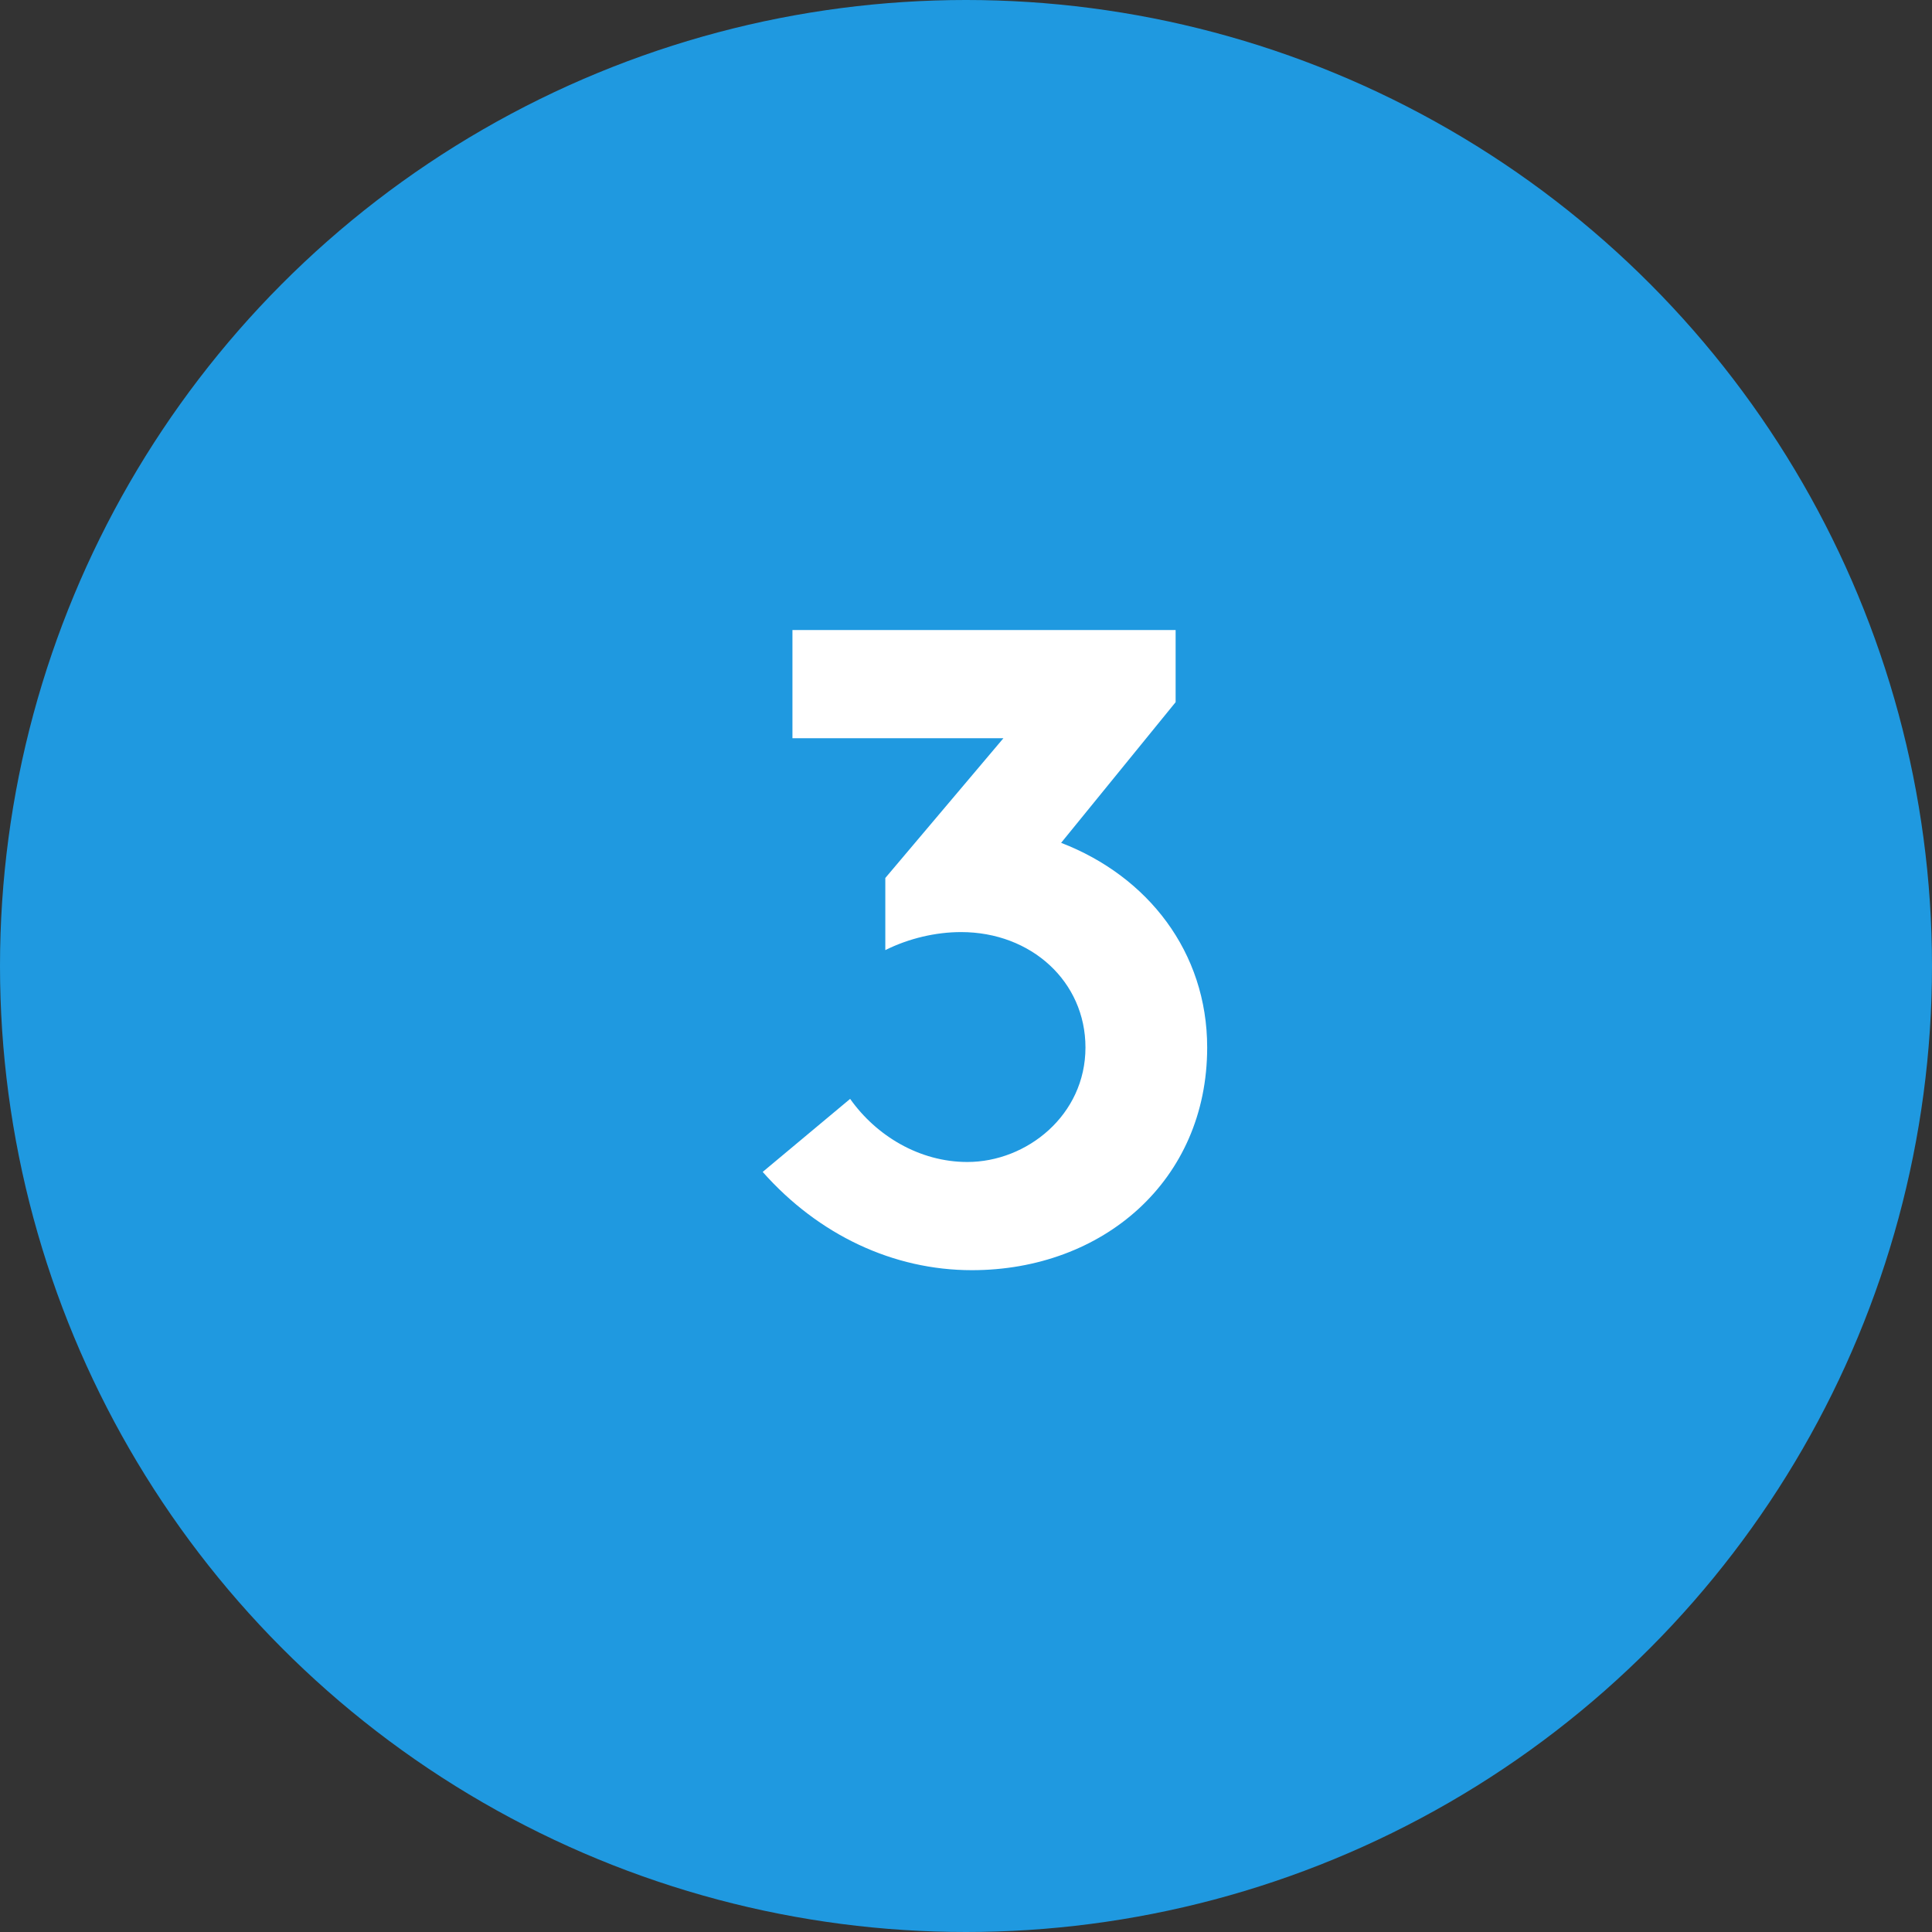
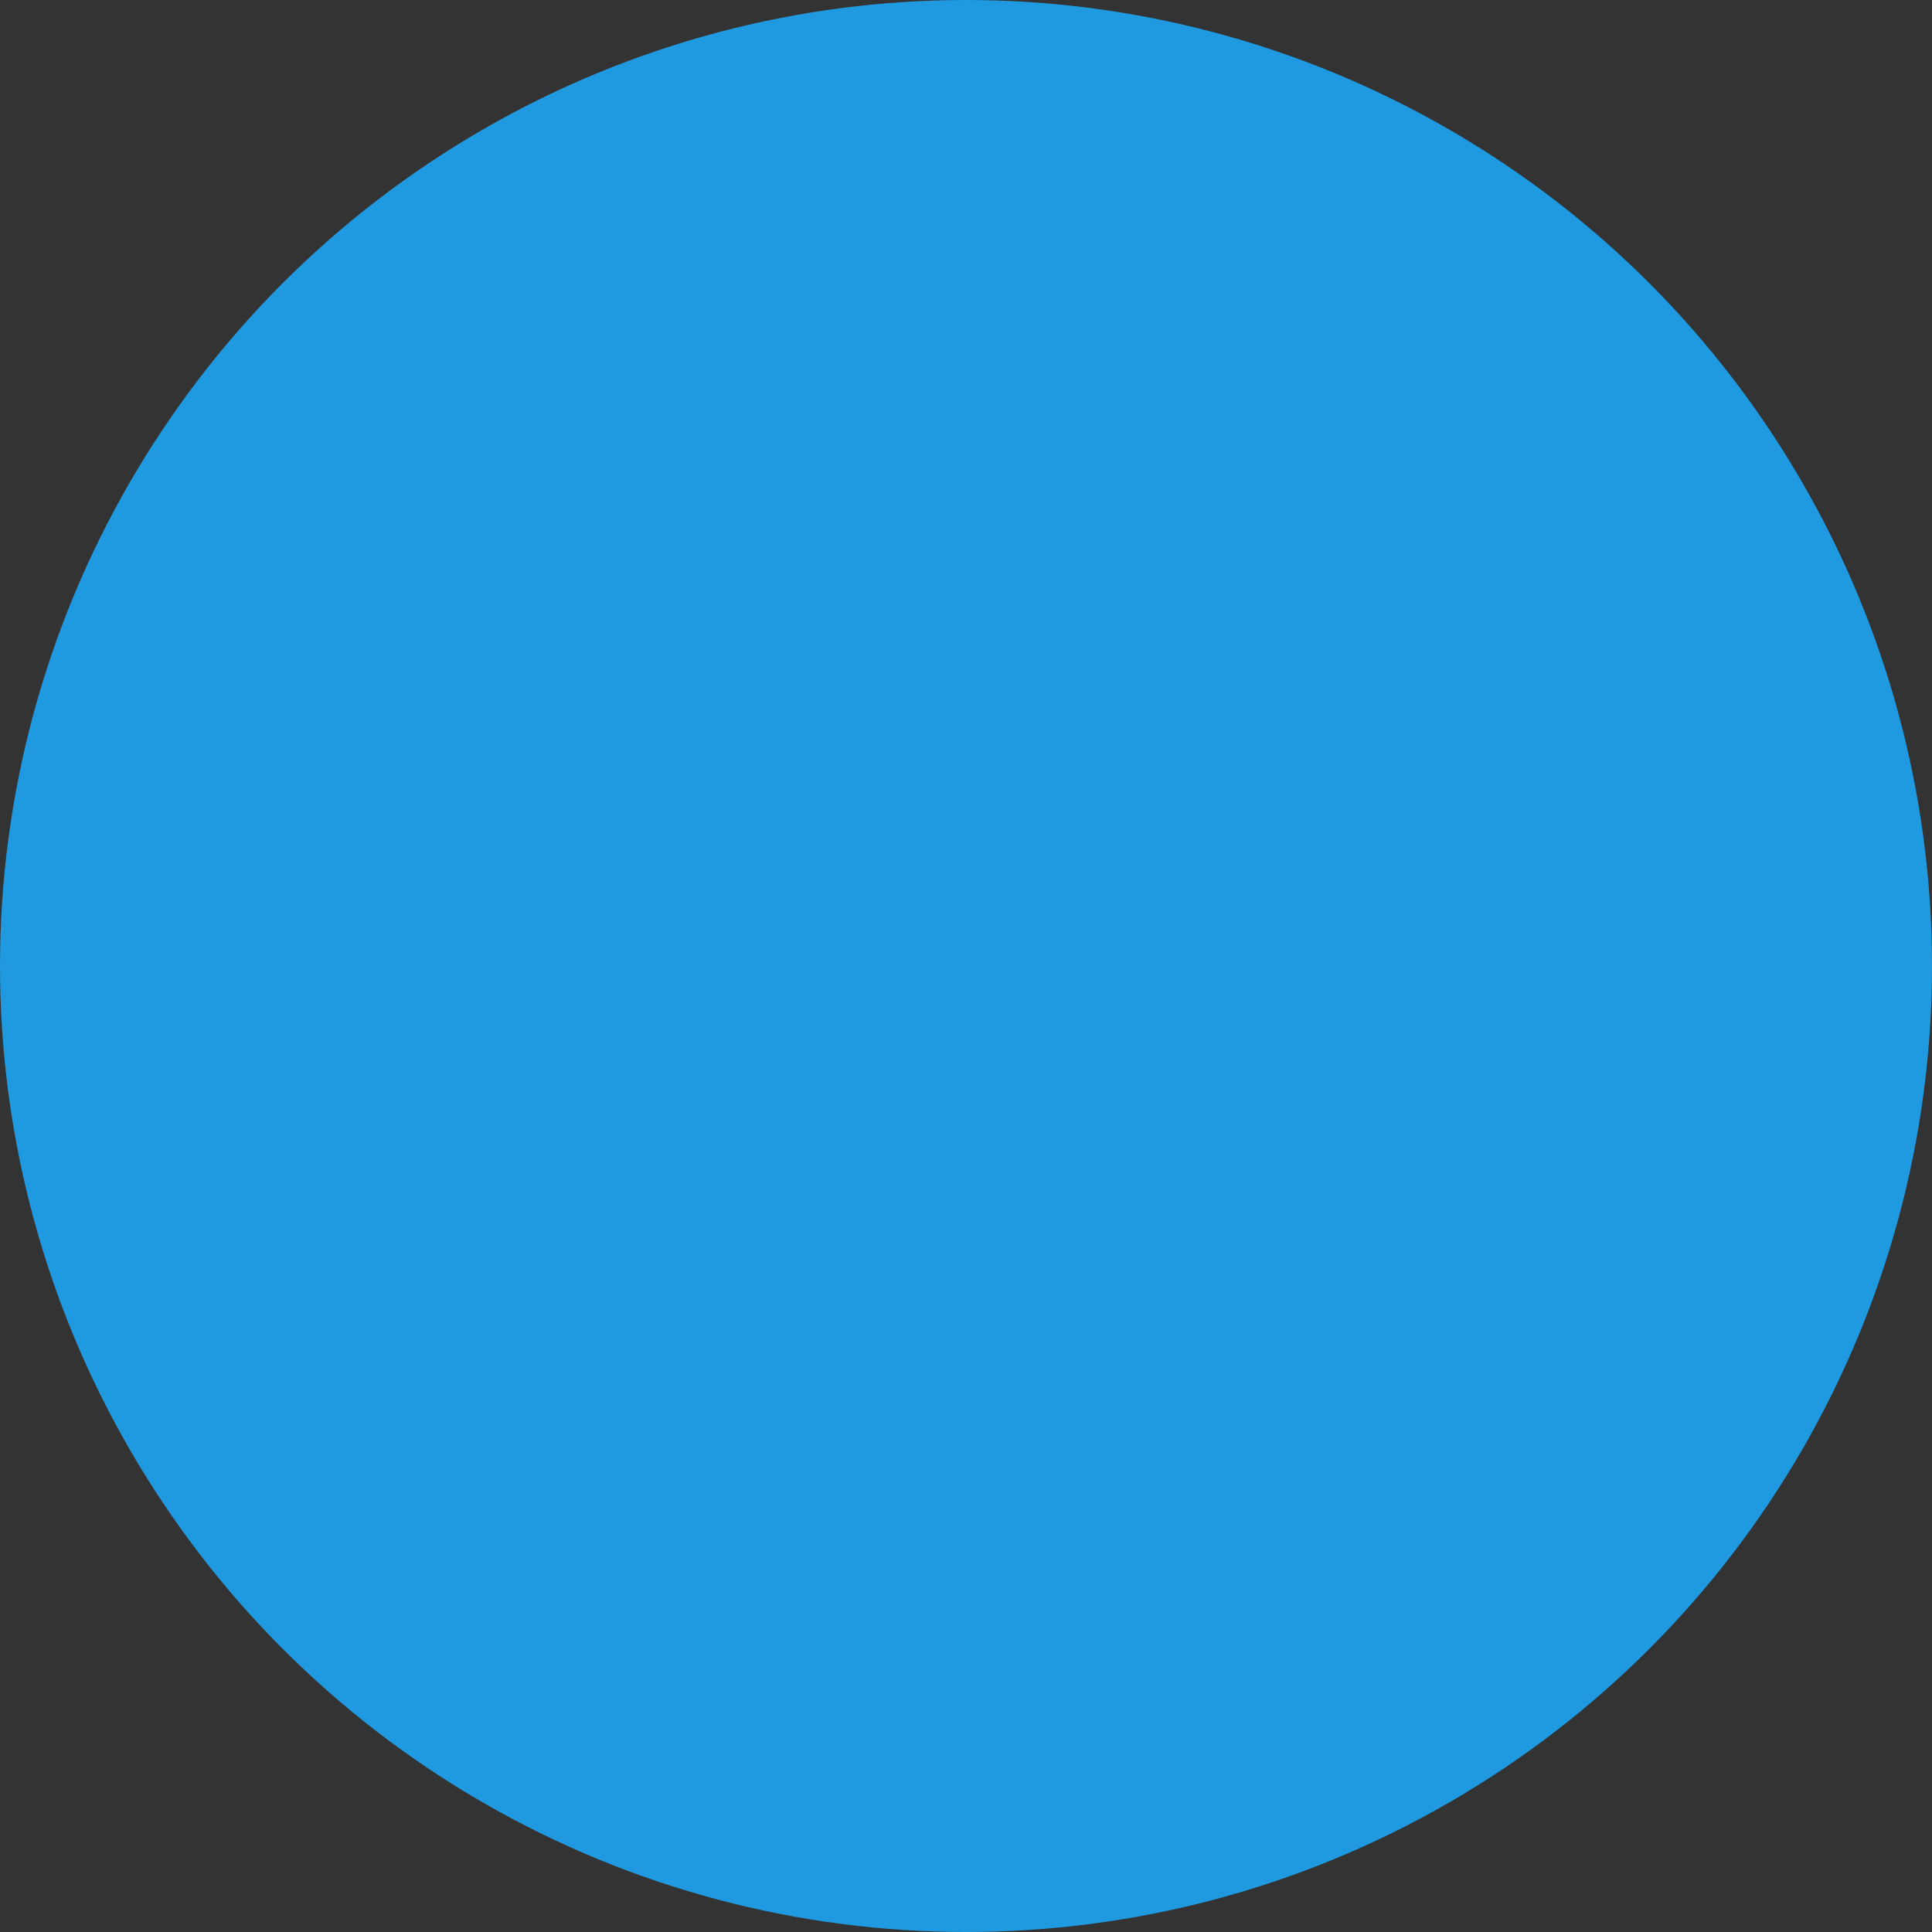
<svg xmlns="http://www.w3.org/2000/svg" width="72px" height="72px" viewBox="0 0 72 72" version="1.1">
  <rect x="0" y="0" width="72" height="72" fill="#333333" stroke="none" />
  <title>46589160-A270-496E-85FB-7BB951FAE454</title>
  <g id="Page-1" stroke="none" stroke-width="1" fill="none" fill-rule="evenodd">
    <g id="safe-move-edits" transform="translate(-1472, -1029)">
      <g id="Group-8" transform="translate(715, 835)">
        <g id="icon-3" transform="translate(757, 194)">
          <circle id="Oval" fill="#1F99E0" cx="36" cy="36" r="36" />
-           <path d="M36.218,47.336 C41.09,47.336 44.988,44.01 44.988,39.037 C44.988,35.475 42.77,32.653 39.545,31.41 L43.812,26.168 L43.812,23.48 L29.532,23.48 L29.532,27.512 L37.394,27.512 L32.993,32.72 L32.993,35.408 C33.866,34.971 34.874,34.736 35.815,34.736 C38.436,34.736 40.452,36.584 40.452,39.037 C40.452,41.557 38.268,43.304 36.05,43.304 C34.269,43.304 32.657,42.33 31.682,40.952 L28.423,43.674 C30.506,46.026 33.295,47.336 36.218,47.336 Z" id="3" fill="#FFFFFF" fill-rule="nonzero" />
        </g>
      </g>
    </g>
  </g>
</svg>